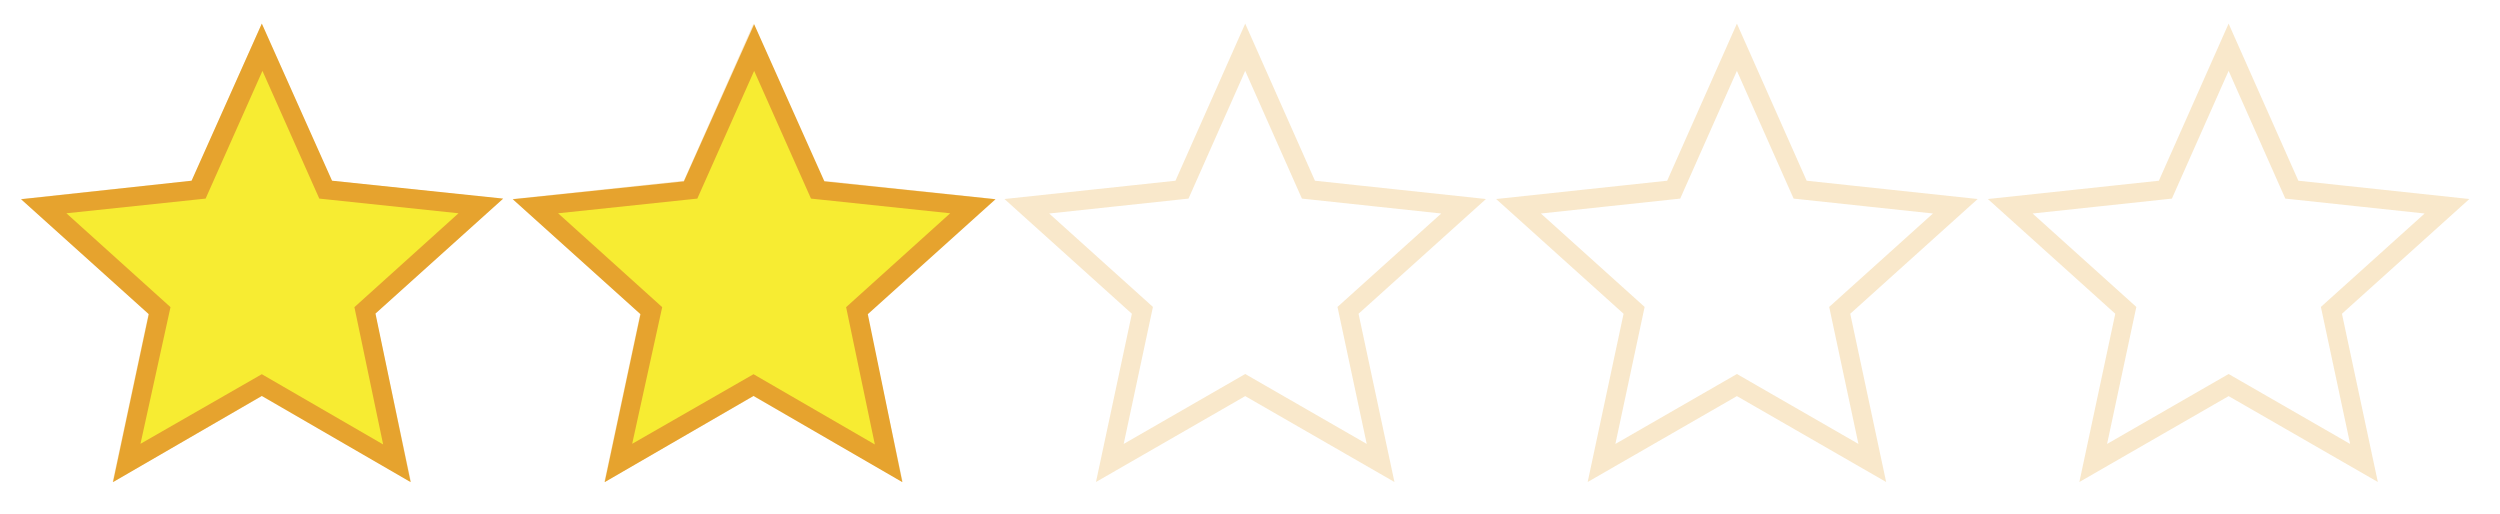
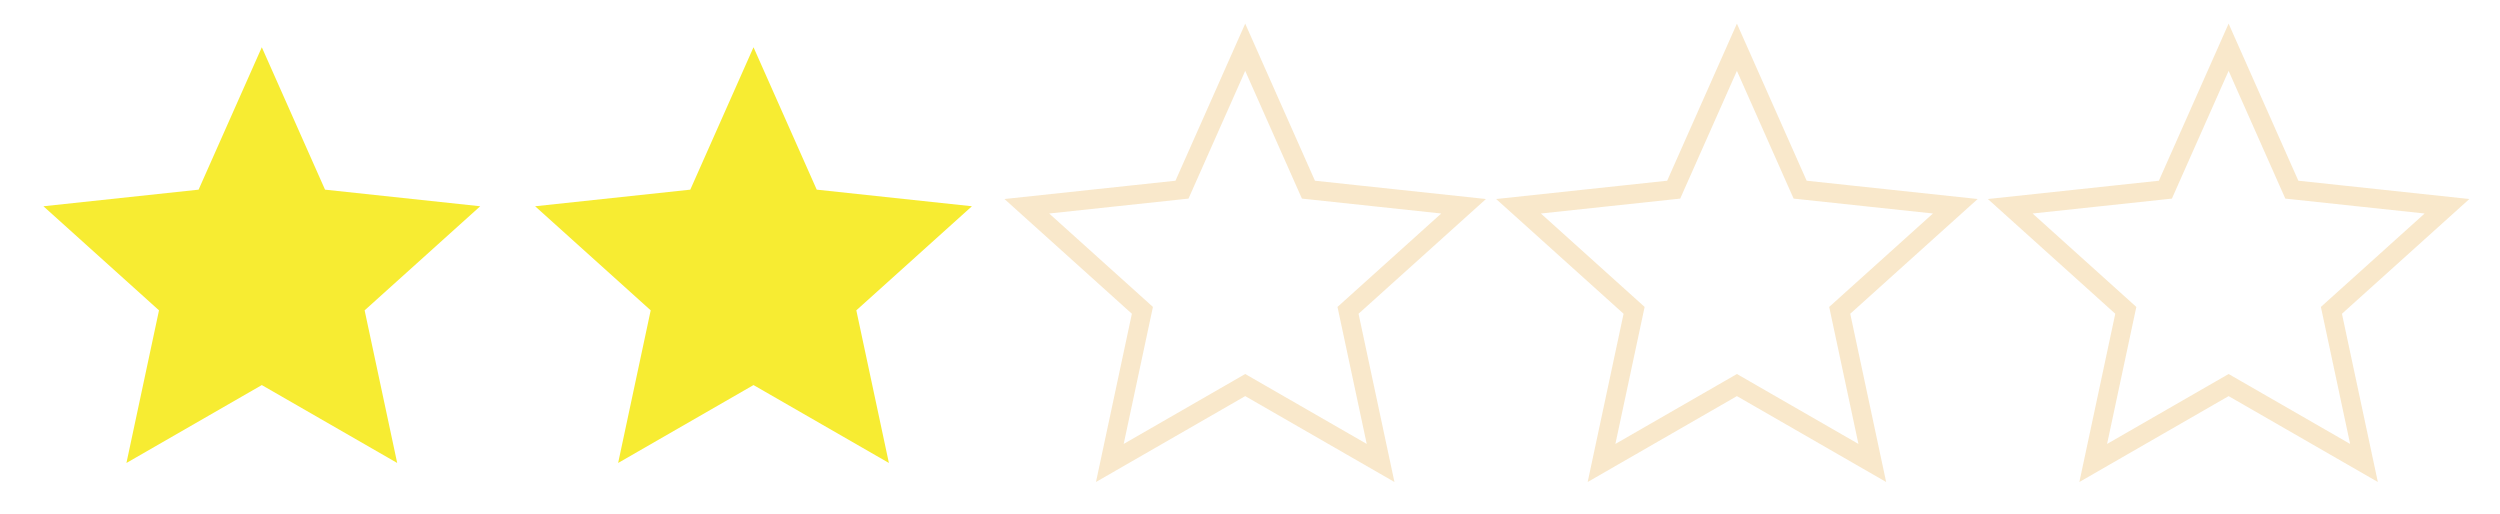
<svg xmlns="http://www.w3.org/2000/svg" version="1.1" id="Layer_1" x="0px" y="0px" viewBox="0 0 391.5 80.5" style="enable-background:new 0 0 391.5 80.5;" xml:space="preserve">
  <style type="text/css">
	.st0{opacity:0.25;}
	.st1{fill:none;stroke:#E6A32E;stroke-width:3;stroke-miterlimit:10;}
	.st2{fill:#F7EC32;}
	.st3{fill:#E6A32E;}
</style>
  <g class="st0">
-     <polygon class="st1" points="41,60.3 19.8,72.5 24.9,48.6 6.8,32.3 31.1,29.7 41,7.4 50.9,29.7 75.2,32.3 57.1,48.6 62.2,72.5  " />
-     <polygon class="st1" points="118,60.3 96.8,72.5 101.9,48.6 83.8,32.3 108.1,29.7 118,7.4 127.9,29.7 152.2,32.3 134.1,48.6    139.2,72.5  " />
    <polygon class="st1" points="195,60.3 173.8,72.5 178.9,48.6 160.8,32.3 185.1,29.7 195,7.4 204.9,29.7 229.2,32.3 211.1,48.6    216.2,72.5  " />
    <polygon class="st1" points="272,60.3 250.8,72.5 255.9,48.6 237.8,32.3 262.1,29.7 272,7.4 281.9,29.7 306.2,32.3 288.1,48.6    293.2,72.5  " />
    <polygon class="st1" points="349,60.3 327.8,72.5 332.9,48.6 314.8,32.3 339.1,29.7 349,7.4 358.9,29.7 383.2,32.3 365.1,48.6    370.2,72.5  " />
  </g>
  <g>
    <g>
      <polygon class="st2" points="41,60.3 19.8,72.5 24.9,48.6 6.8,32.3 31.1,29.7 41,7.4 50.9,29.7 75.2,32.3 57.1,48.6 62.2,72.5       " />
-       <path class="st3" d="M64.3,75.5L41,62L17.7,75.5l5.6-26.3l-20-18L30,28.3L41,3.7l11,24.6l26.8,2.8l-20,18L64.3,75.5z M41,58.6    l19,11l-4.5-21.5l16.3-14.7l-21.8-2.3l-8.9-20l-8.9,20l-21.8,2.3l16.3,14.7L22,69.5L41,58.6z" />
    </g>
    <g>
      <polygon class="st2" points="118,60.3 96.8,72.5 101.9,48.6 83.8,32.3 108.1,29.7 118,7.4 127.9,29.7 152.2,32.3 134.1,48.6     139.2,72.5   " />
-       <path class="st3" d="M141.3,75.5L118,62L94.7,75.5l5.6-26.3l-20-18l26.8-2.8l11-24.6l11,24.6l26.8,2.8l-20,18L141.3,75.5z     M118,58.6l19,11l-4.5-21.5l16.3-14.7l-21.8-2.3l-8.9-20l-8.9,20l-21.8,2.3l16.3,14.7L99,69.5L118,58.6z" />
    </g>
  </g>
</svg>